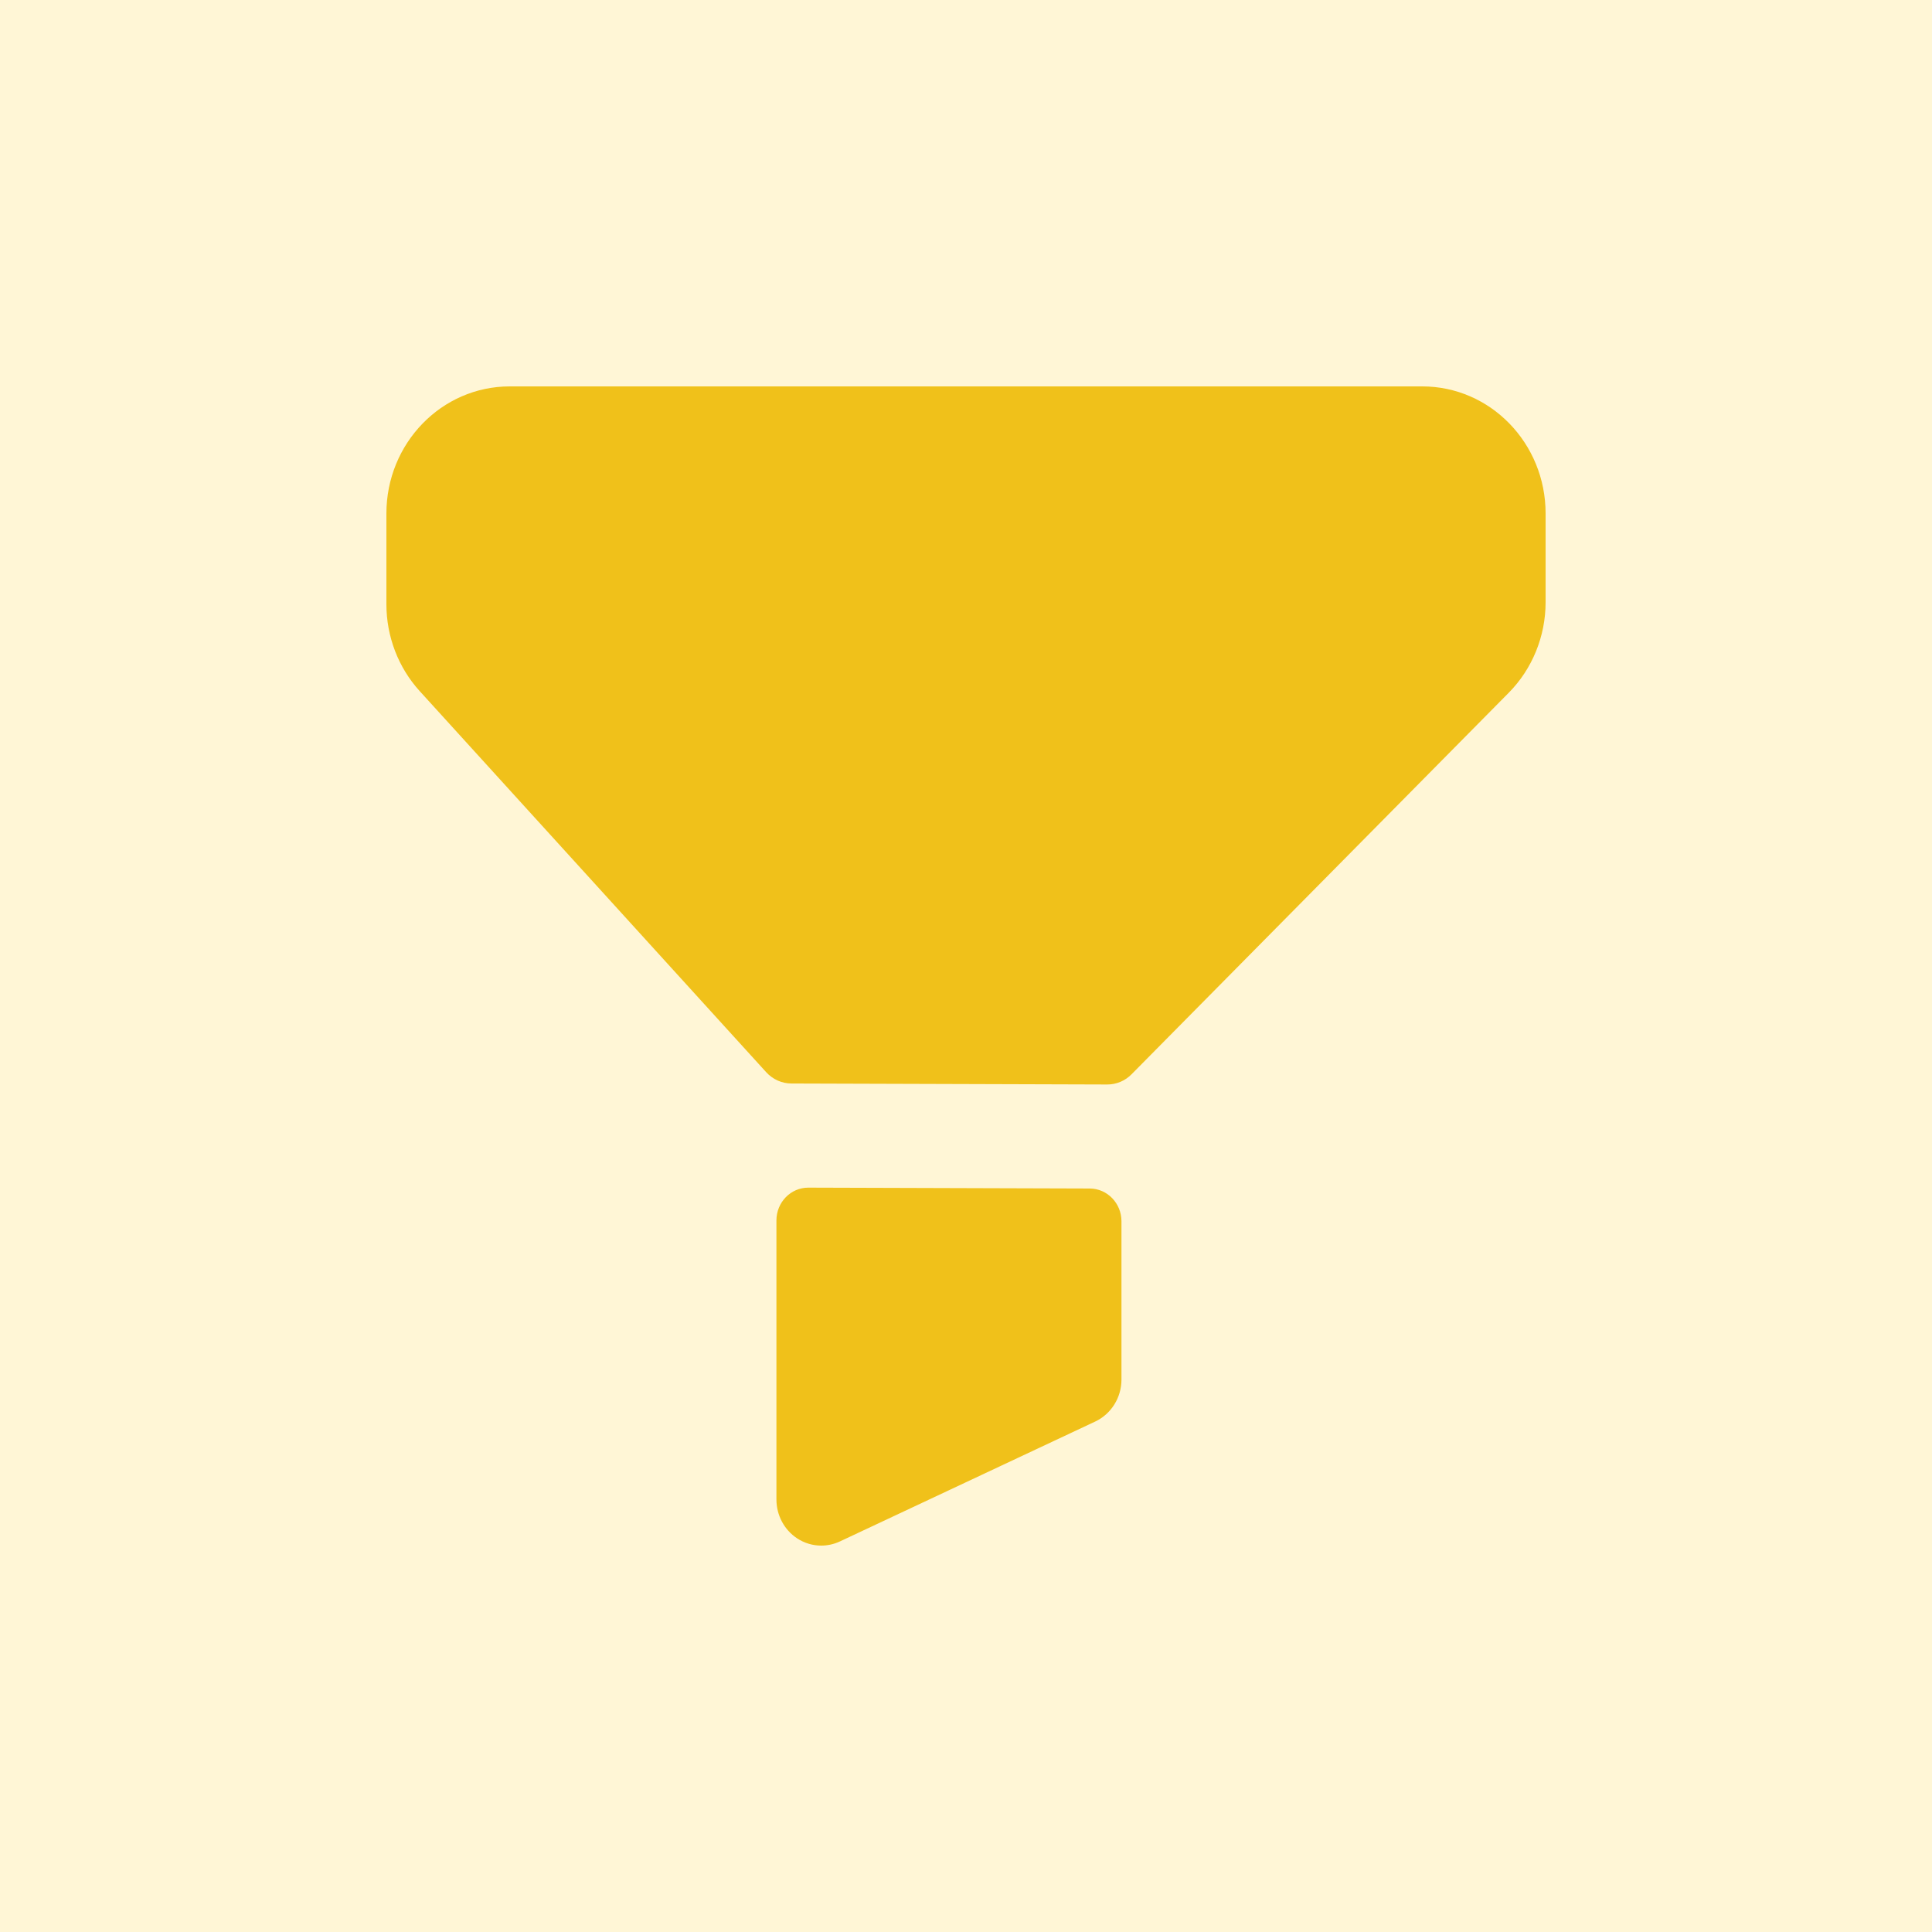
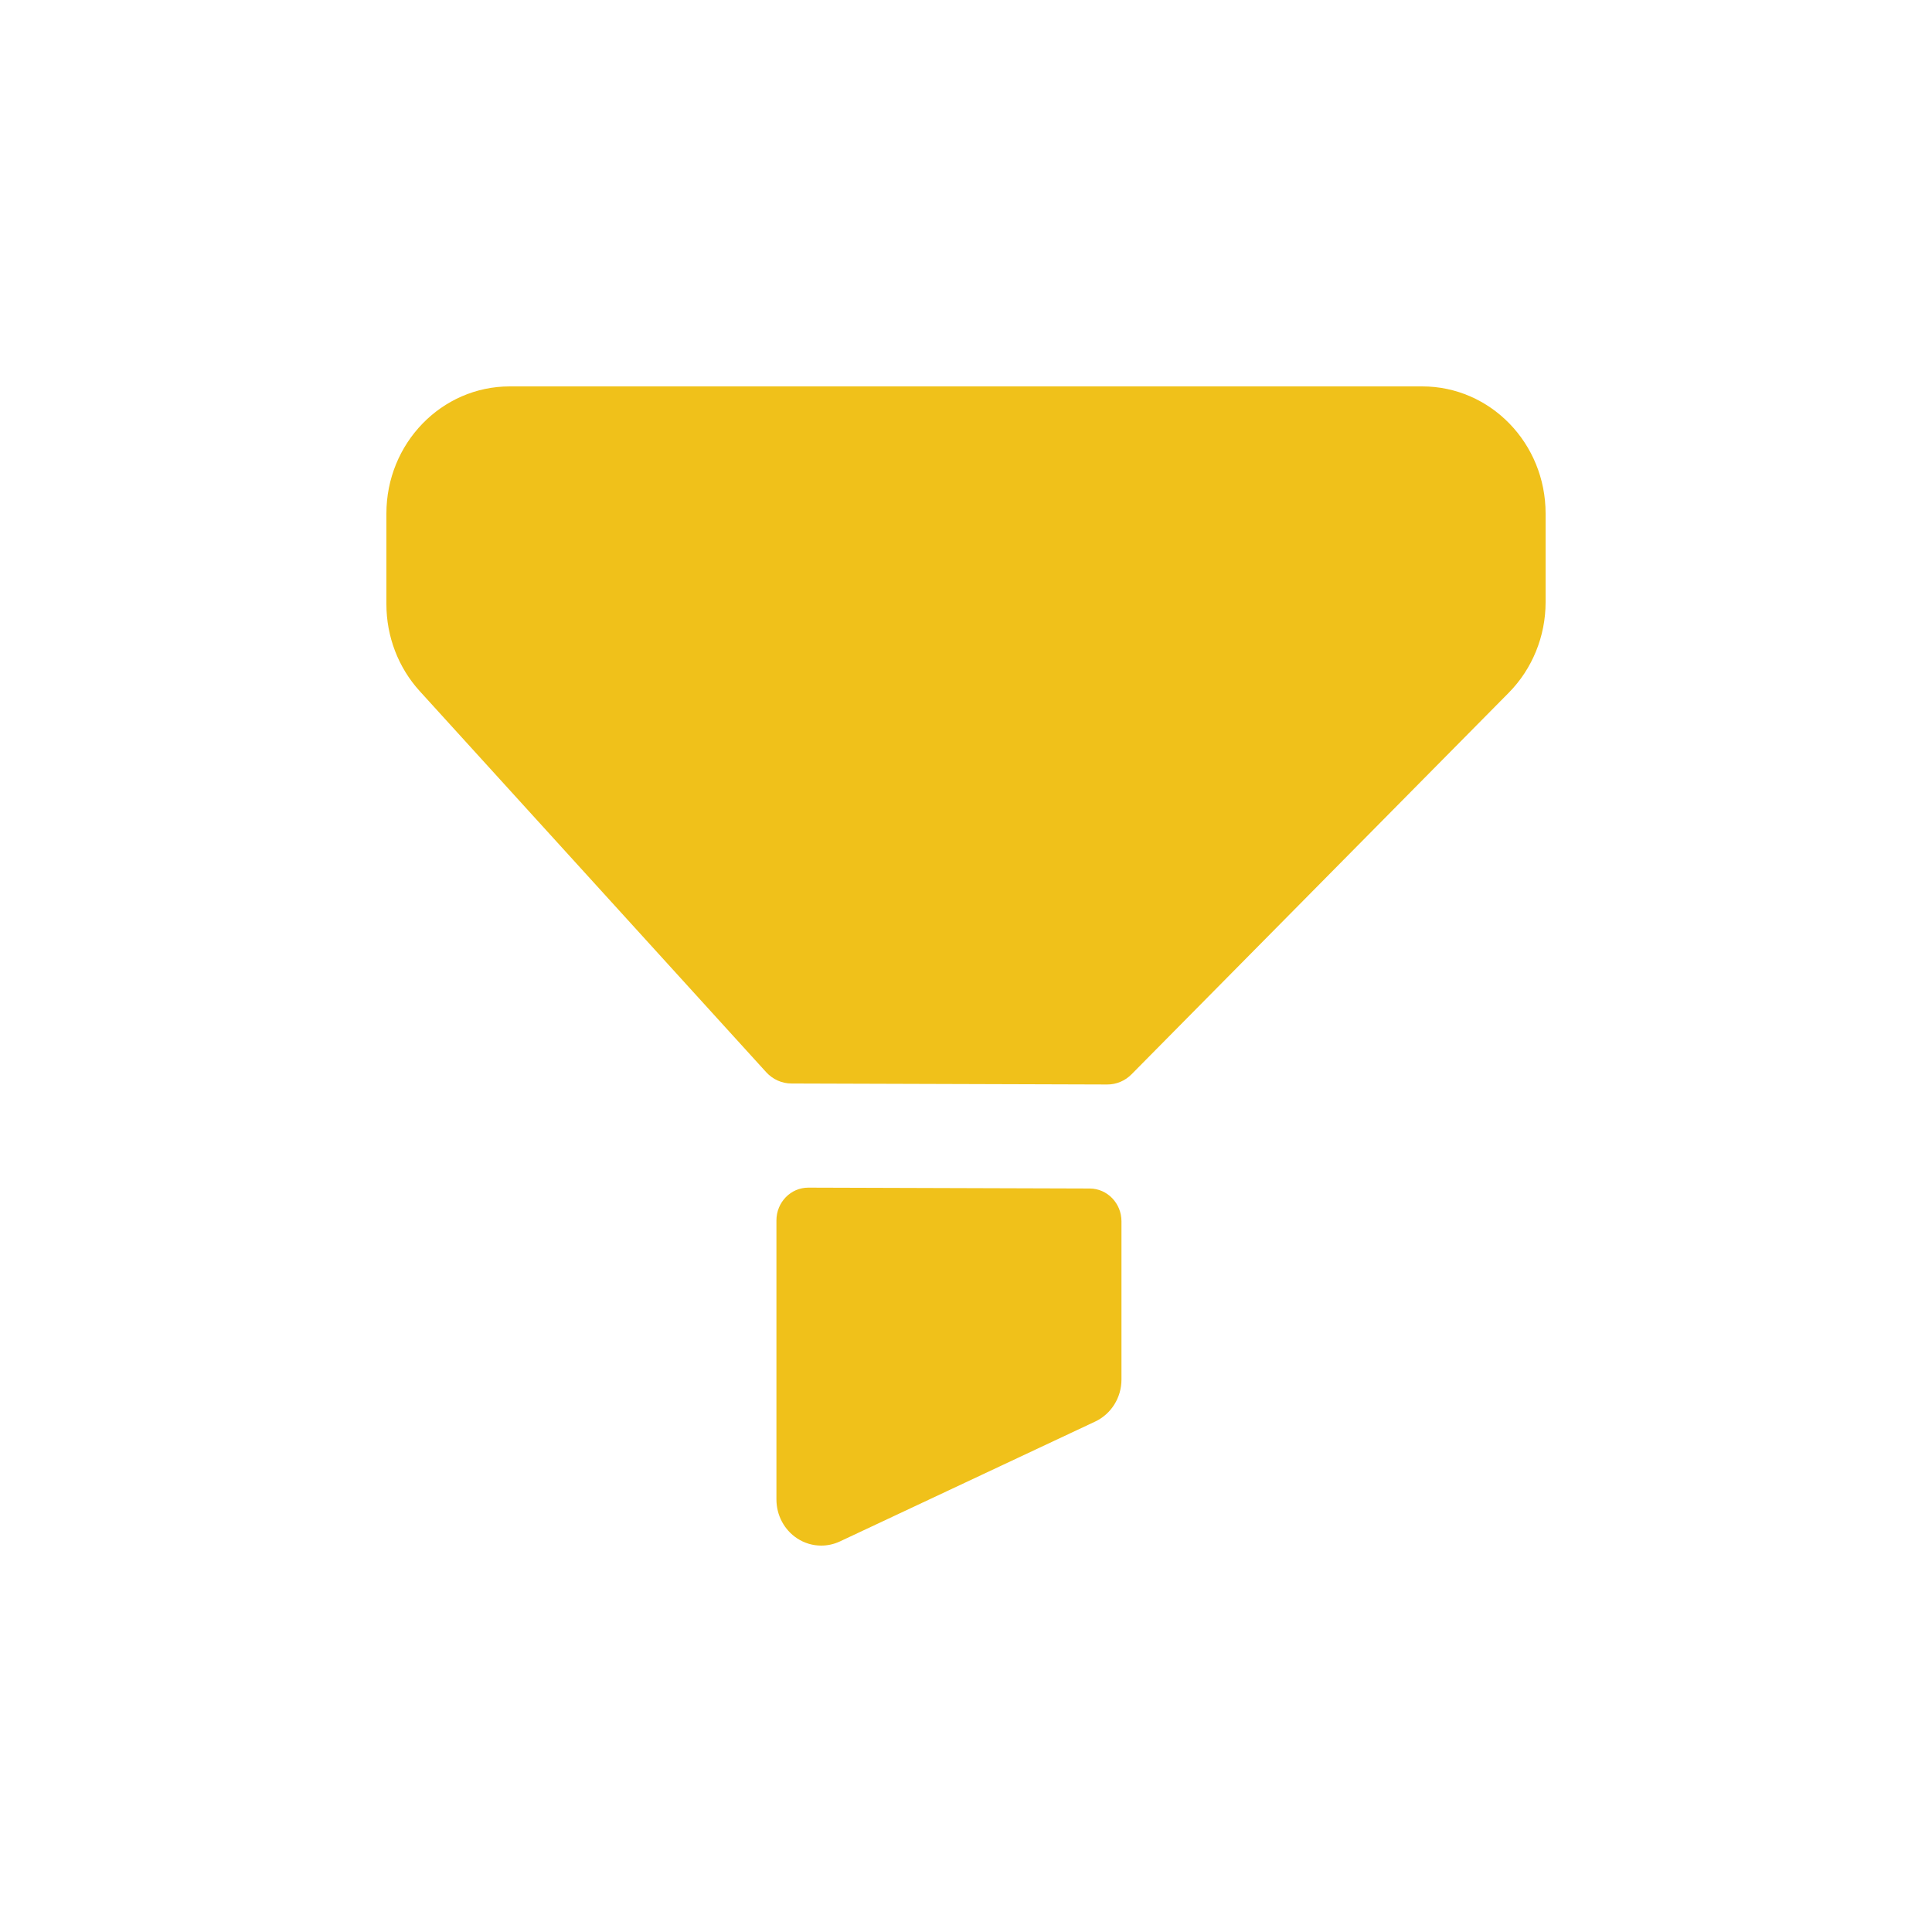
<svg xmlns="http://www.w3.org/2000/svg" width="100" height="100" viewBox="0 0 100 100" fill="none">
-   <rect width="100" height="100" fill="#FFF6D6" />
  <path fill-rule="evenodd" clip-rule="evenodd" d="M26.384 20H73.615C77.143 20 80 22.943 80 26.577V31.171C80 32.934 79.311 34.627 78.088 35.861L58.573 55.601C58.236 55.945 57.779 56.136 57.306 56.133L40.967 56.082C40.469 56.082 39.997 55.868 39.657 55.496L21.724 35.772C20.615 34.553 20 32.944 20 31.273V26.58C20 22.946 22.857 20 26.384 20ZM41.84 61.472L56.404 61.517C57.312 61.52 58.047 62.281 58.047 63.213V71.406C58.047 72.341 57.516 73.188 56.688 73.579L43.468 79.787C43.159 79.93 42.832 80 42.504 80C42.069 80 41.633 79.873 41.253 79.621C40.589 79.182 40.188 78.425 40.188 77.614V63.168C40.188 62.23 40.929 61.469 41.84 61.472Z" fill="#F0C11A" />
</svg>